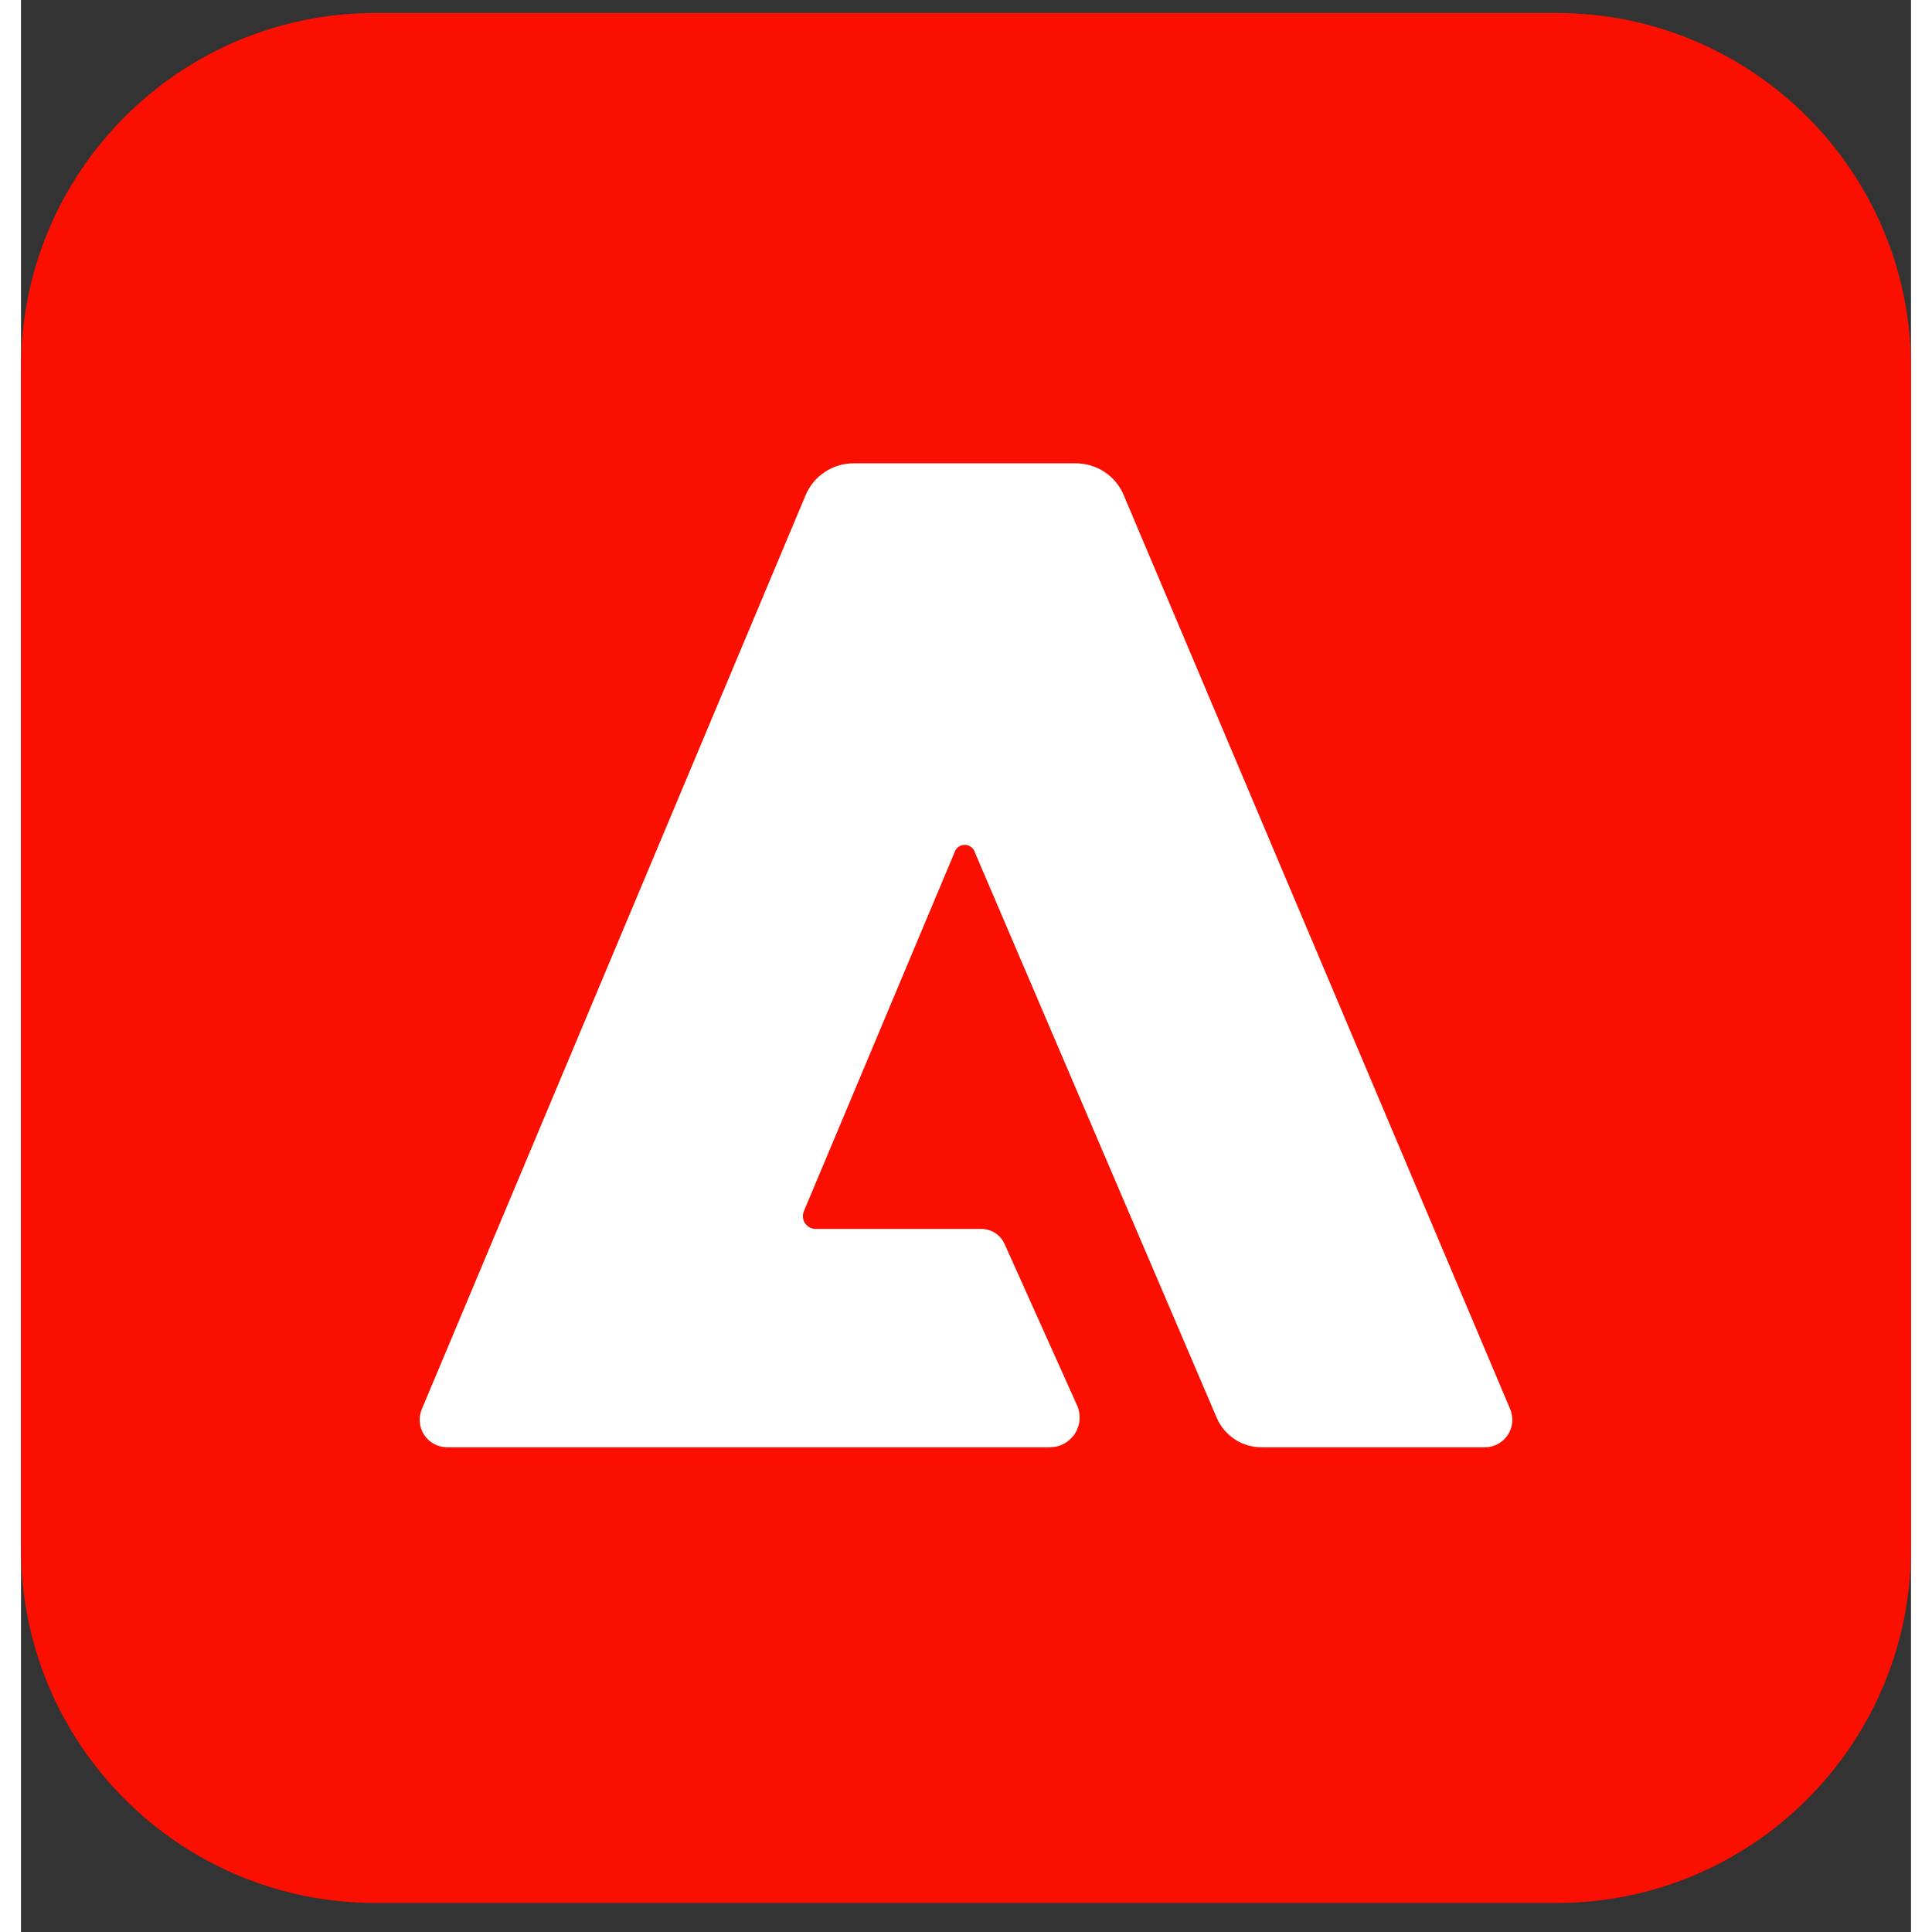
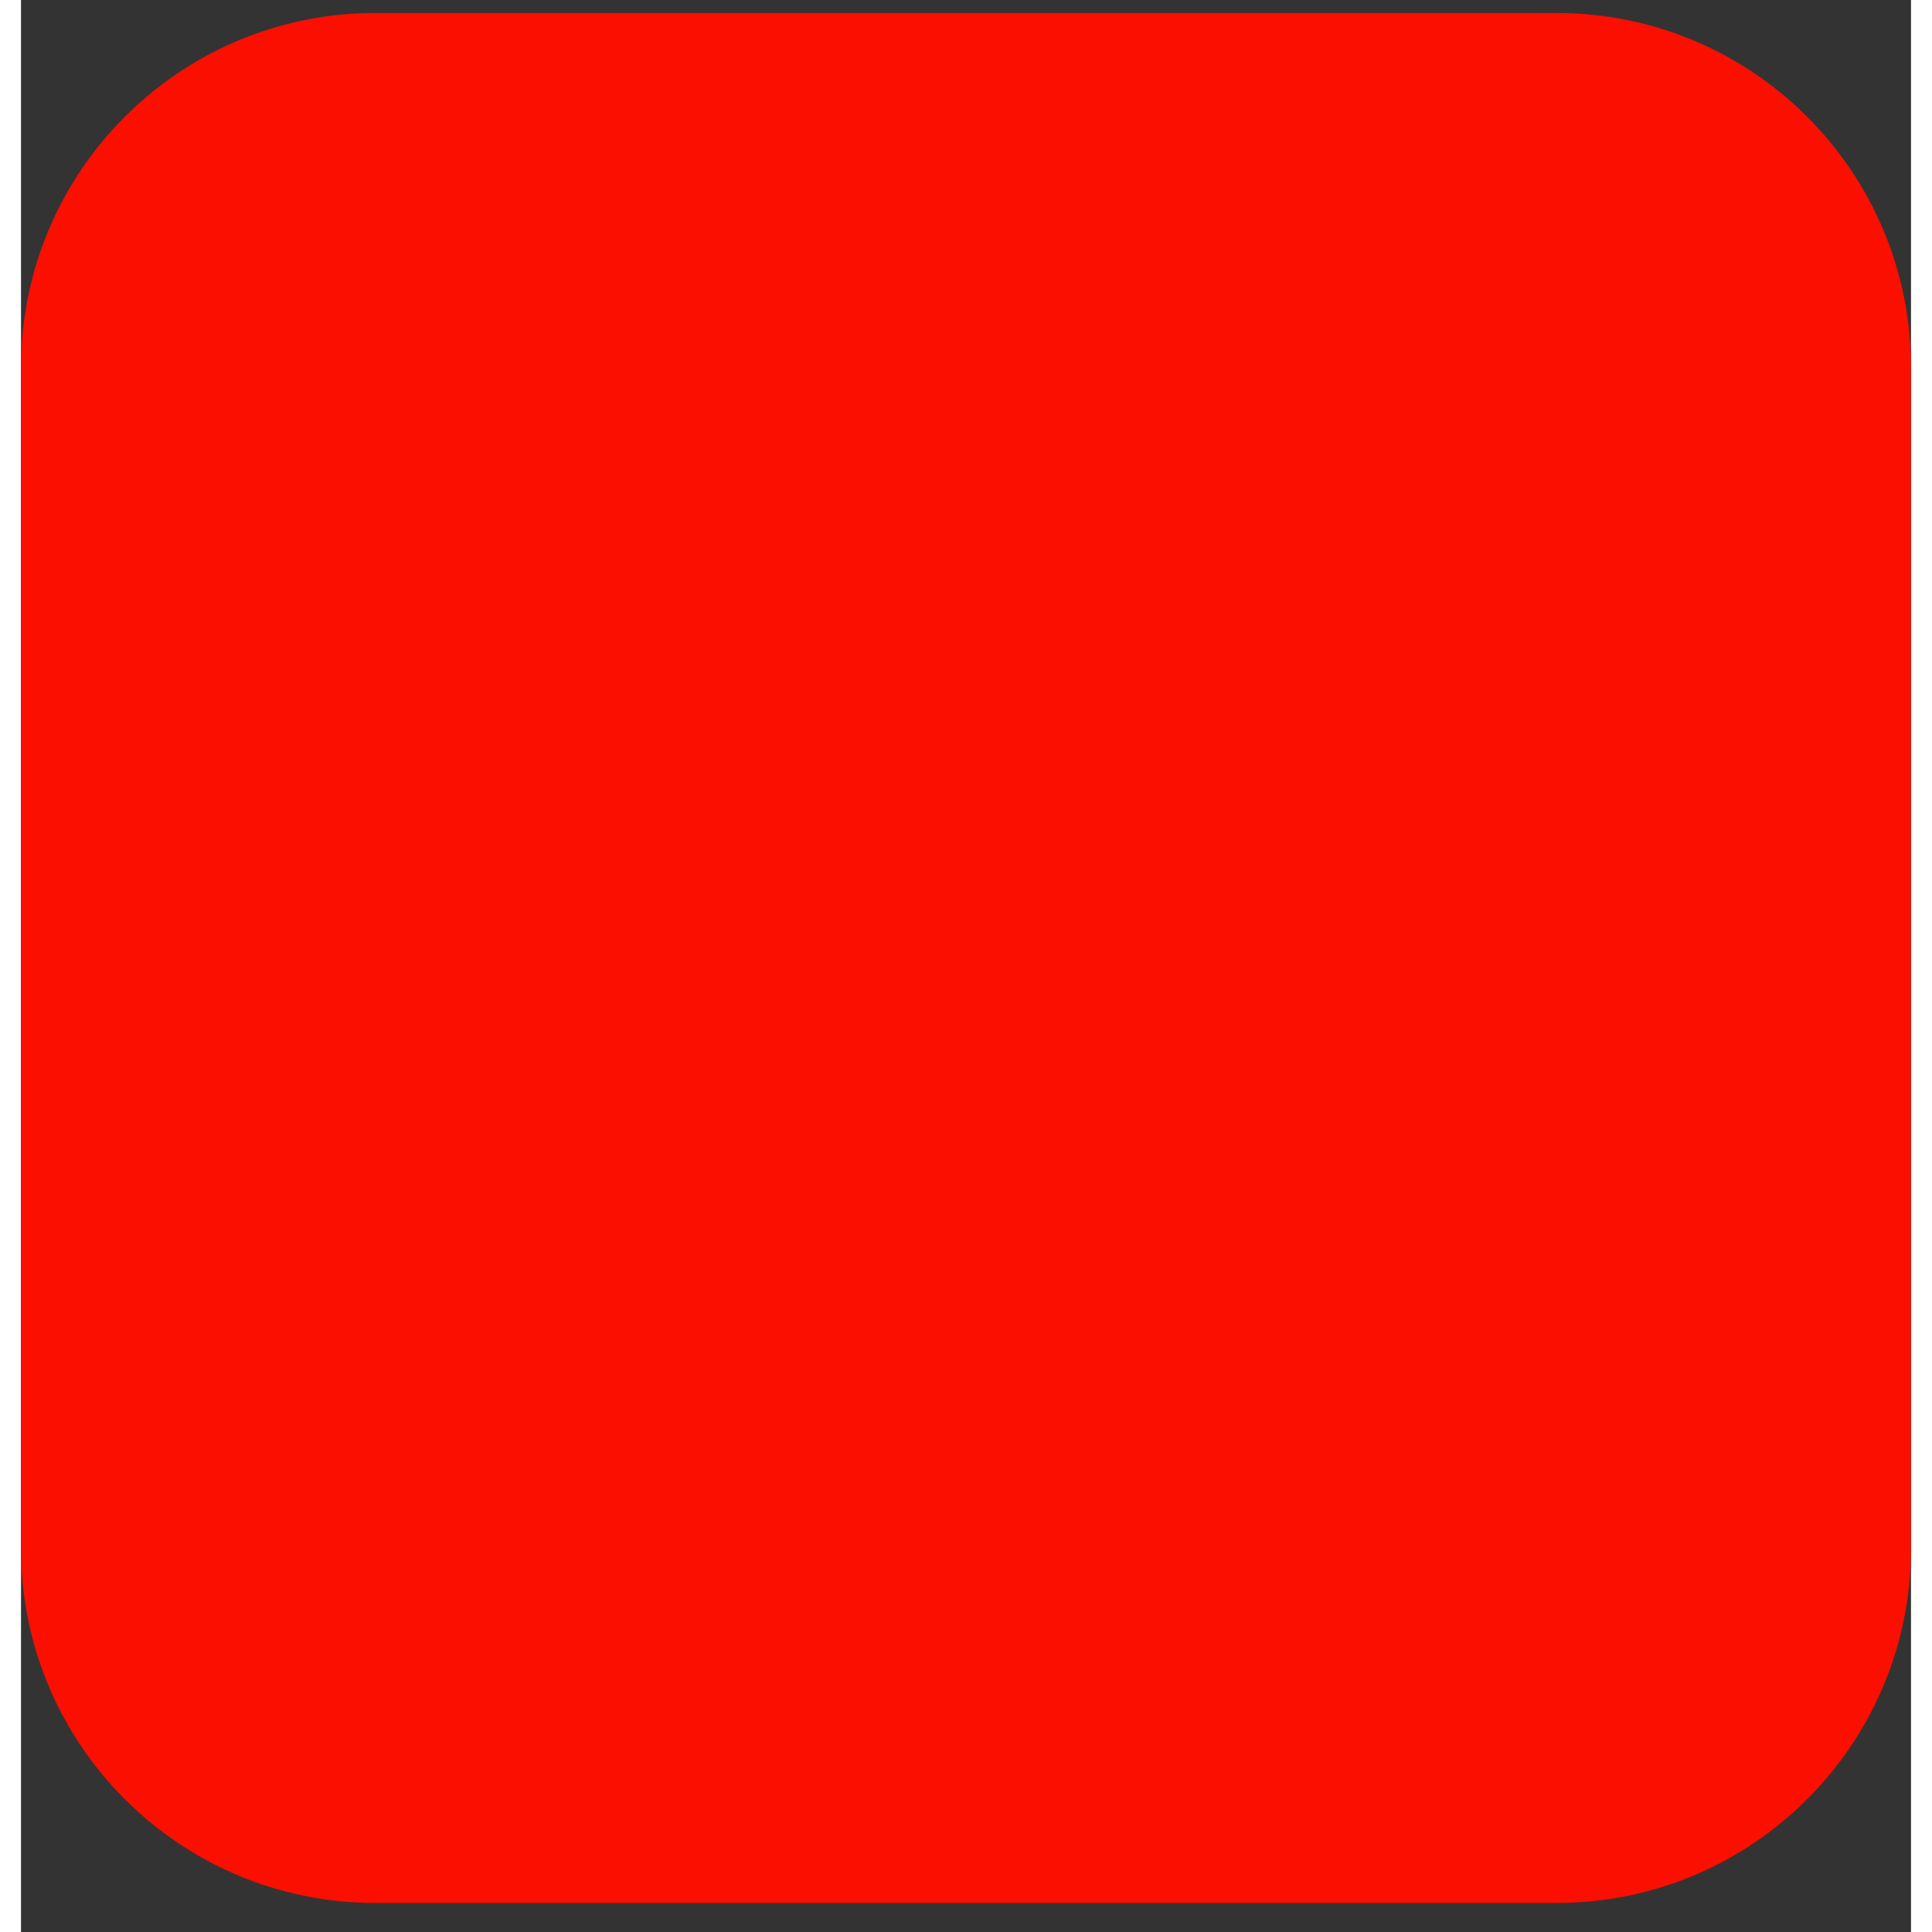
<svg xmlns="http://www.w3.org/2000/svg" width="100" height="100" viewBox="0 0 45 46" fill="none">
  <rect x="0" y="0" width="45" height="46" fill="#333333" stroke="none" />
  <g clip-path="url(#clip0_4311_5134)">
    <path d="M0 8.747C0 4.087 3.778 0.309 8.438 0.309H36.562C41.222 0.309 45 4.087 45 8.747V36.872C45 41.532 41.222 45.309 36.562 45.309H8.438C3.778 45.309 0 41.532 0 36.872V8.747Z" fill="#FA0F00" />
-     <path d="M34.859 34.459H29.557C29.327 34.463 29.1 34.399 28.907 34.274C28.713 34.149 28.561 33.97 28.47 33.758L22.713 20.299C22.698 20.247 22.667 20.201 22.623 20.168C22.58 20.134 22.527 20.116 22.473 20.116C22.418 20.115 22.365 20.132 22.321 20.163C22.277 20.195 22.244 20.241 22.228 20.293L18.64 28.838C18.621 28.884 18.613 28.935 18.618 28.985C18.622 29.035 18.64 29.083 18.667 29.124C18.695 29.166 18.733 29.2 18.777 29.224C18.821 29.248 18.87 29.26 18.921 29.26H22.864C22.983 29.26 23.1 29.296 23.2 29.361C23.299 29.427 23.377 29.521 23.424 29.631L25.15 33.473C25.196 33.581 25.214 33.698 25.203 33.815C25.193 33.931 25.153 34.044 25.089 34.141C25.024 34.239 24.936 34.319 24.833 34.374C24.73 34.43 24.615 34.459 24.497 34.459H10.143C10.035 34.459 9.929 34.431 9.834 34.379C9.739 34.328 9.658 34.254 9.599 34.163C9.54 34.073 9.504 33.969 9.495 33.862C9.485 33.754 9.503 33.646 9.545 33.547L18.676 11.803C18.769 11.573 18.93 11.376 19.137 11.239C19.343 11.101 19.587 11.029 19.835 11.032H25.101C25.35 11.029 25.593 11.101 25.8 11.238C26.007 11.376 26.168 11.572 26.261 11.803L35.455 33.547C35.497 33.646 35.515 33.754 35.505 33.861C35.496 33.969 35.46 34.072 35.401 34.163C35.342 34.253 35.262 34.327 35.167 34.379C35.073 34.431 34.967 34.458 34.859 34.459Z" fill="white" />
  </g>
  <defs>
    <clipPath id="clip0_4311_5134">
      <rect width="45" height="45" fill="white" transform="translate(0 0.309)" />
    </clipPath>
  </defs>
</svg>